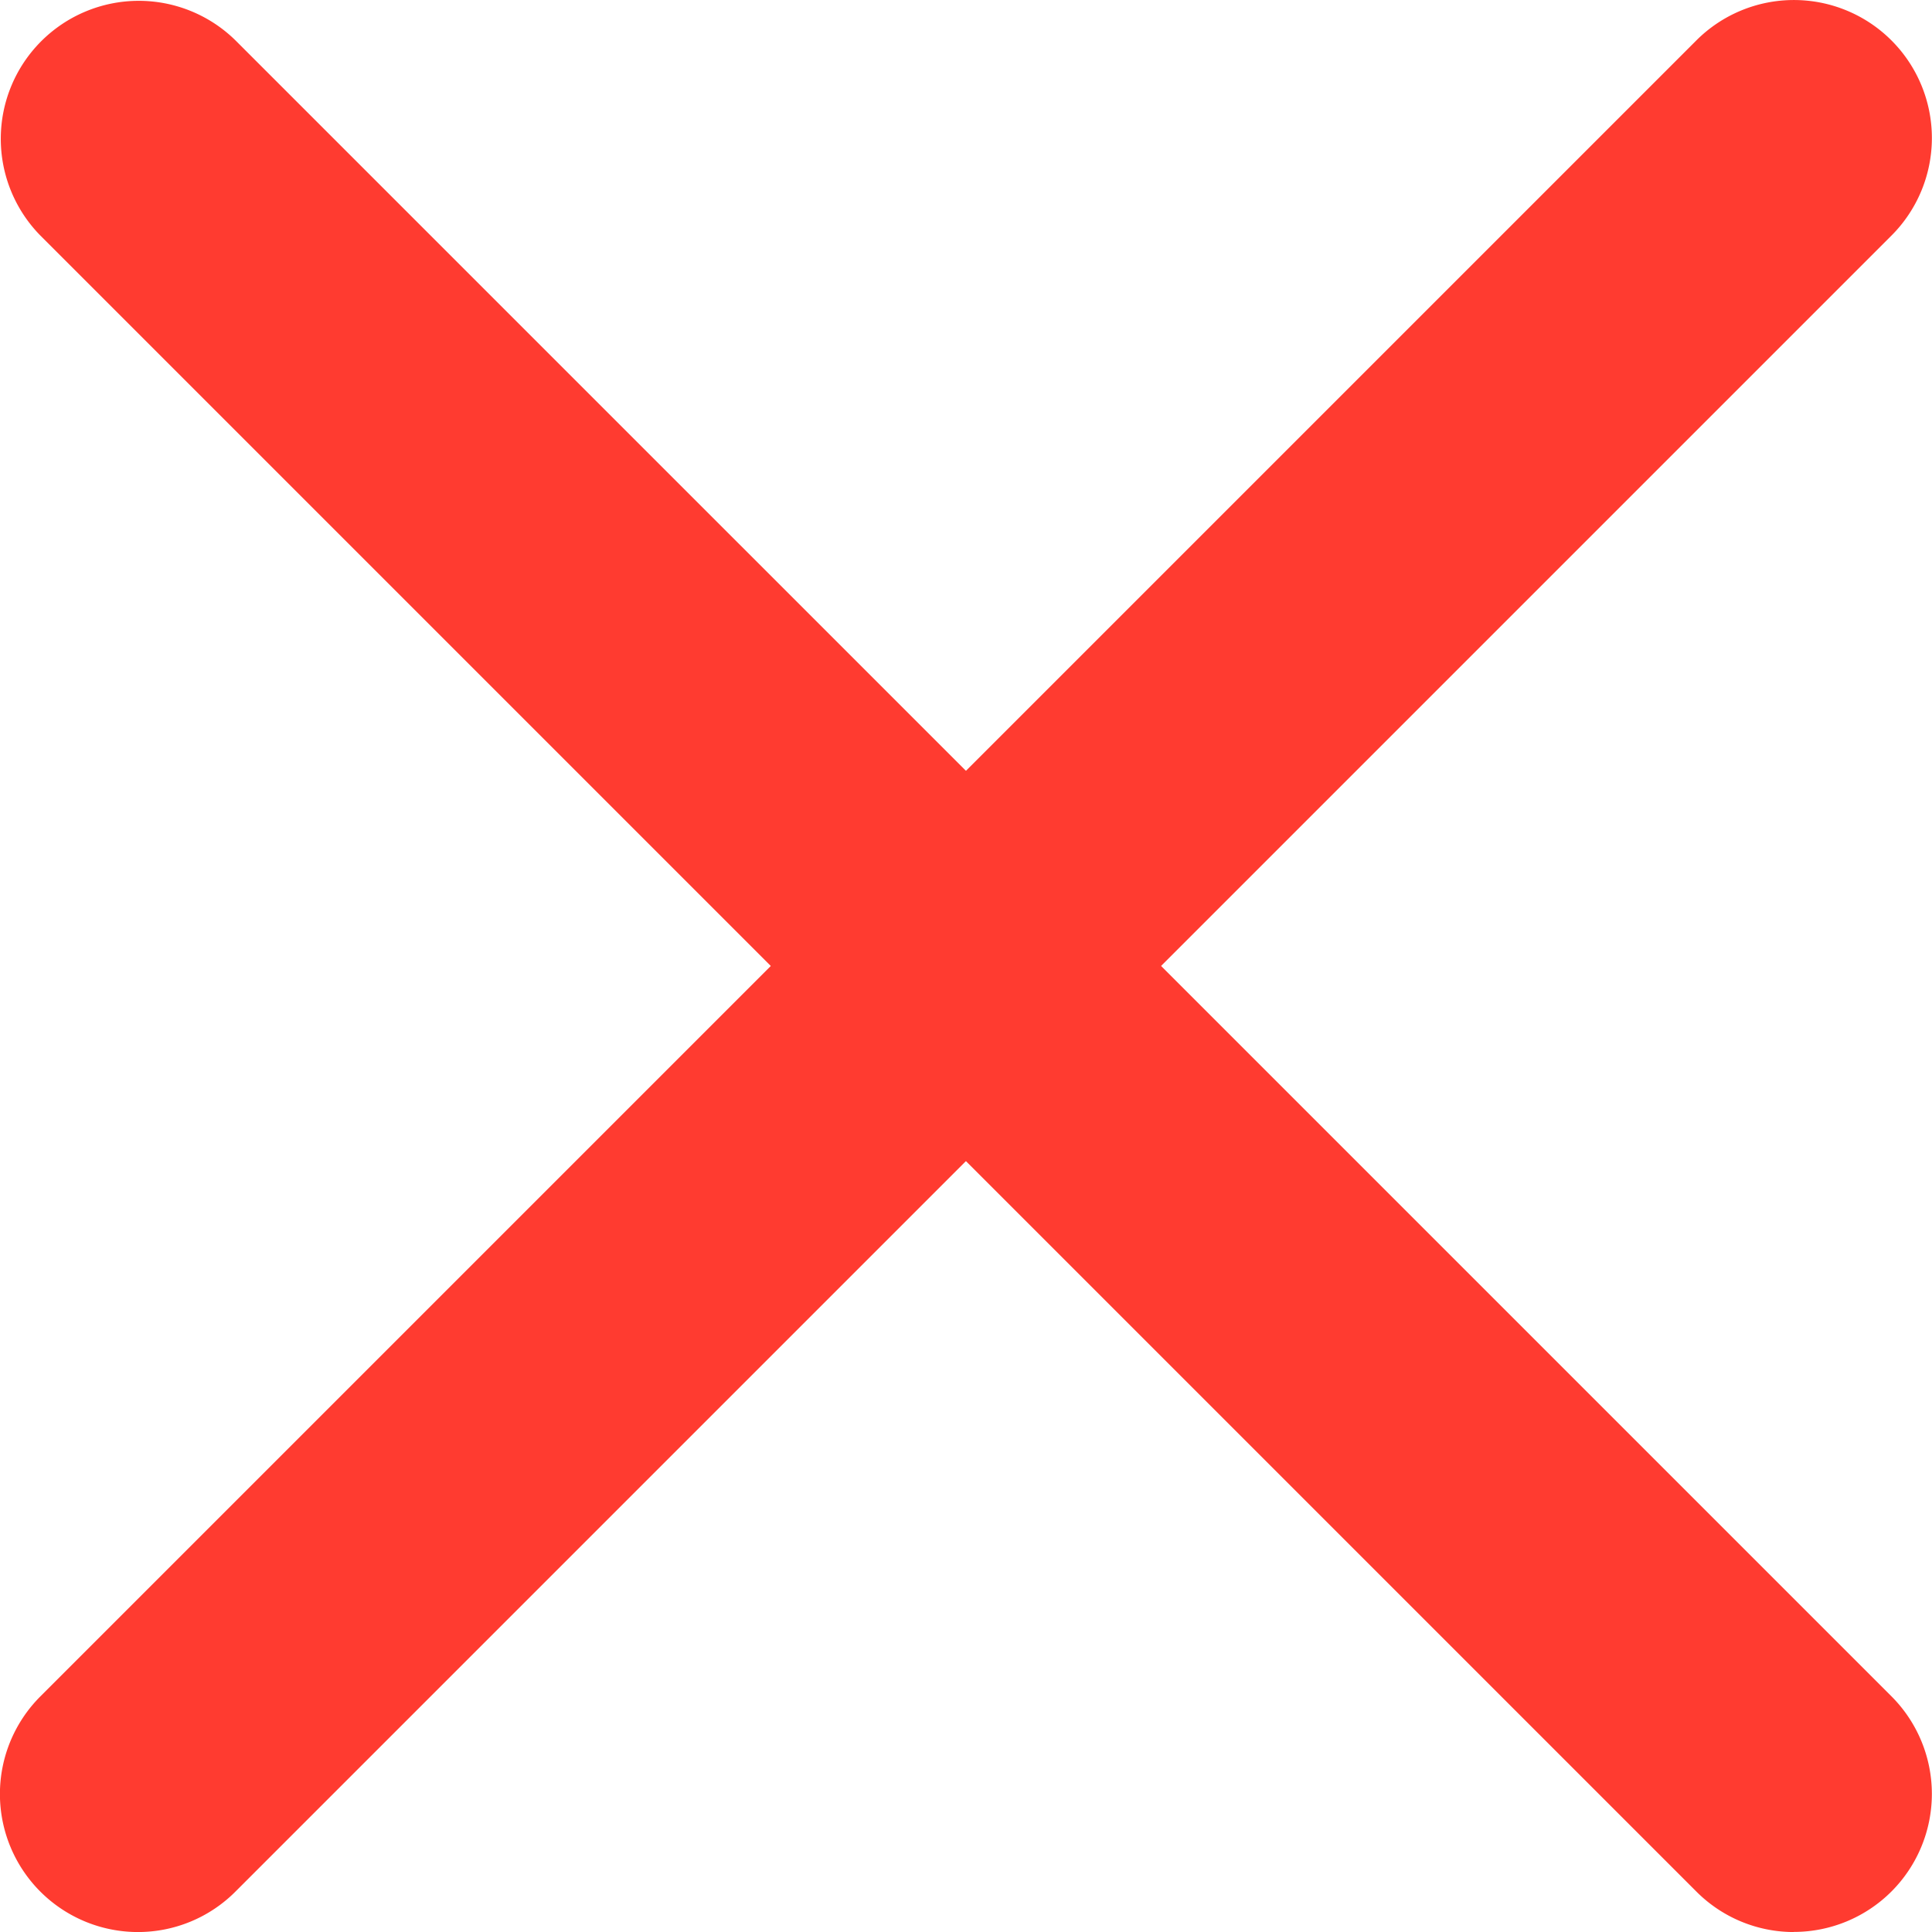
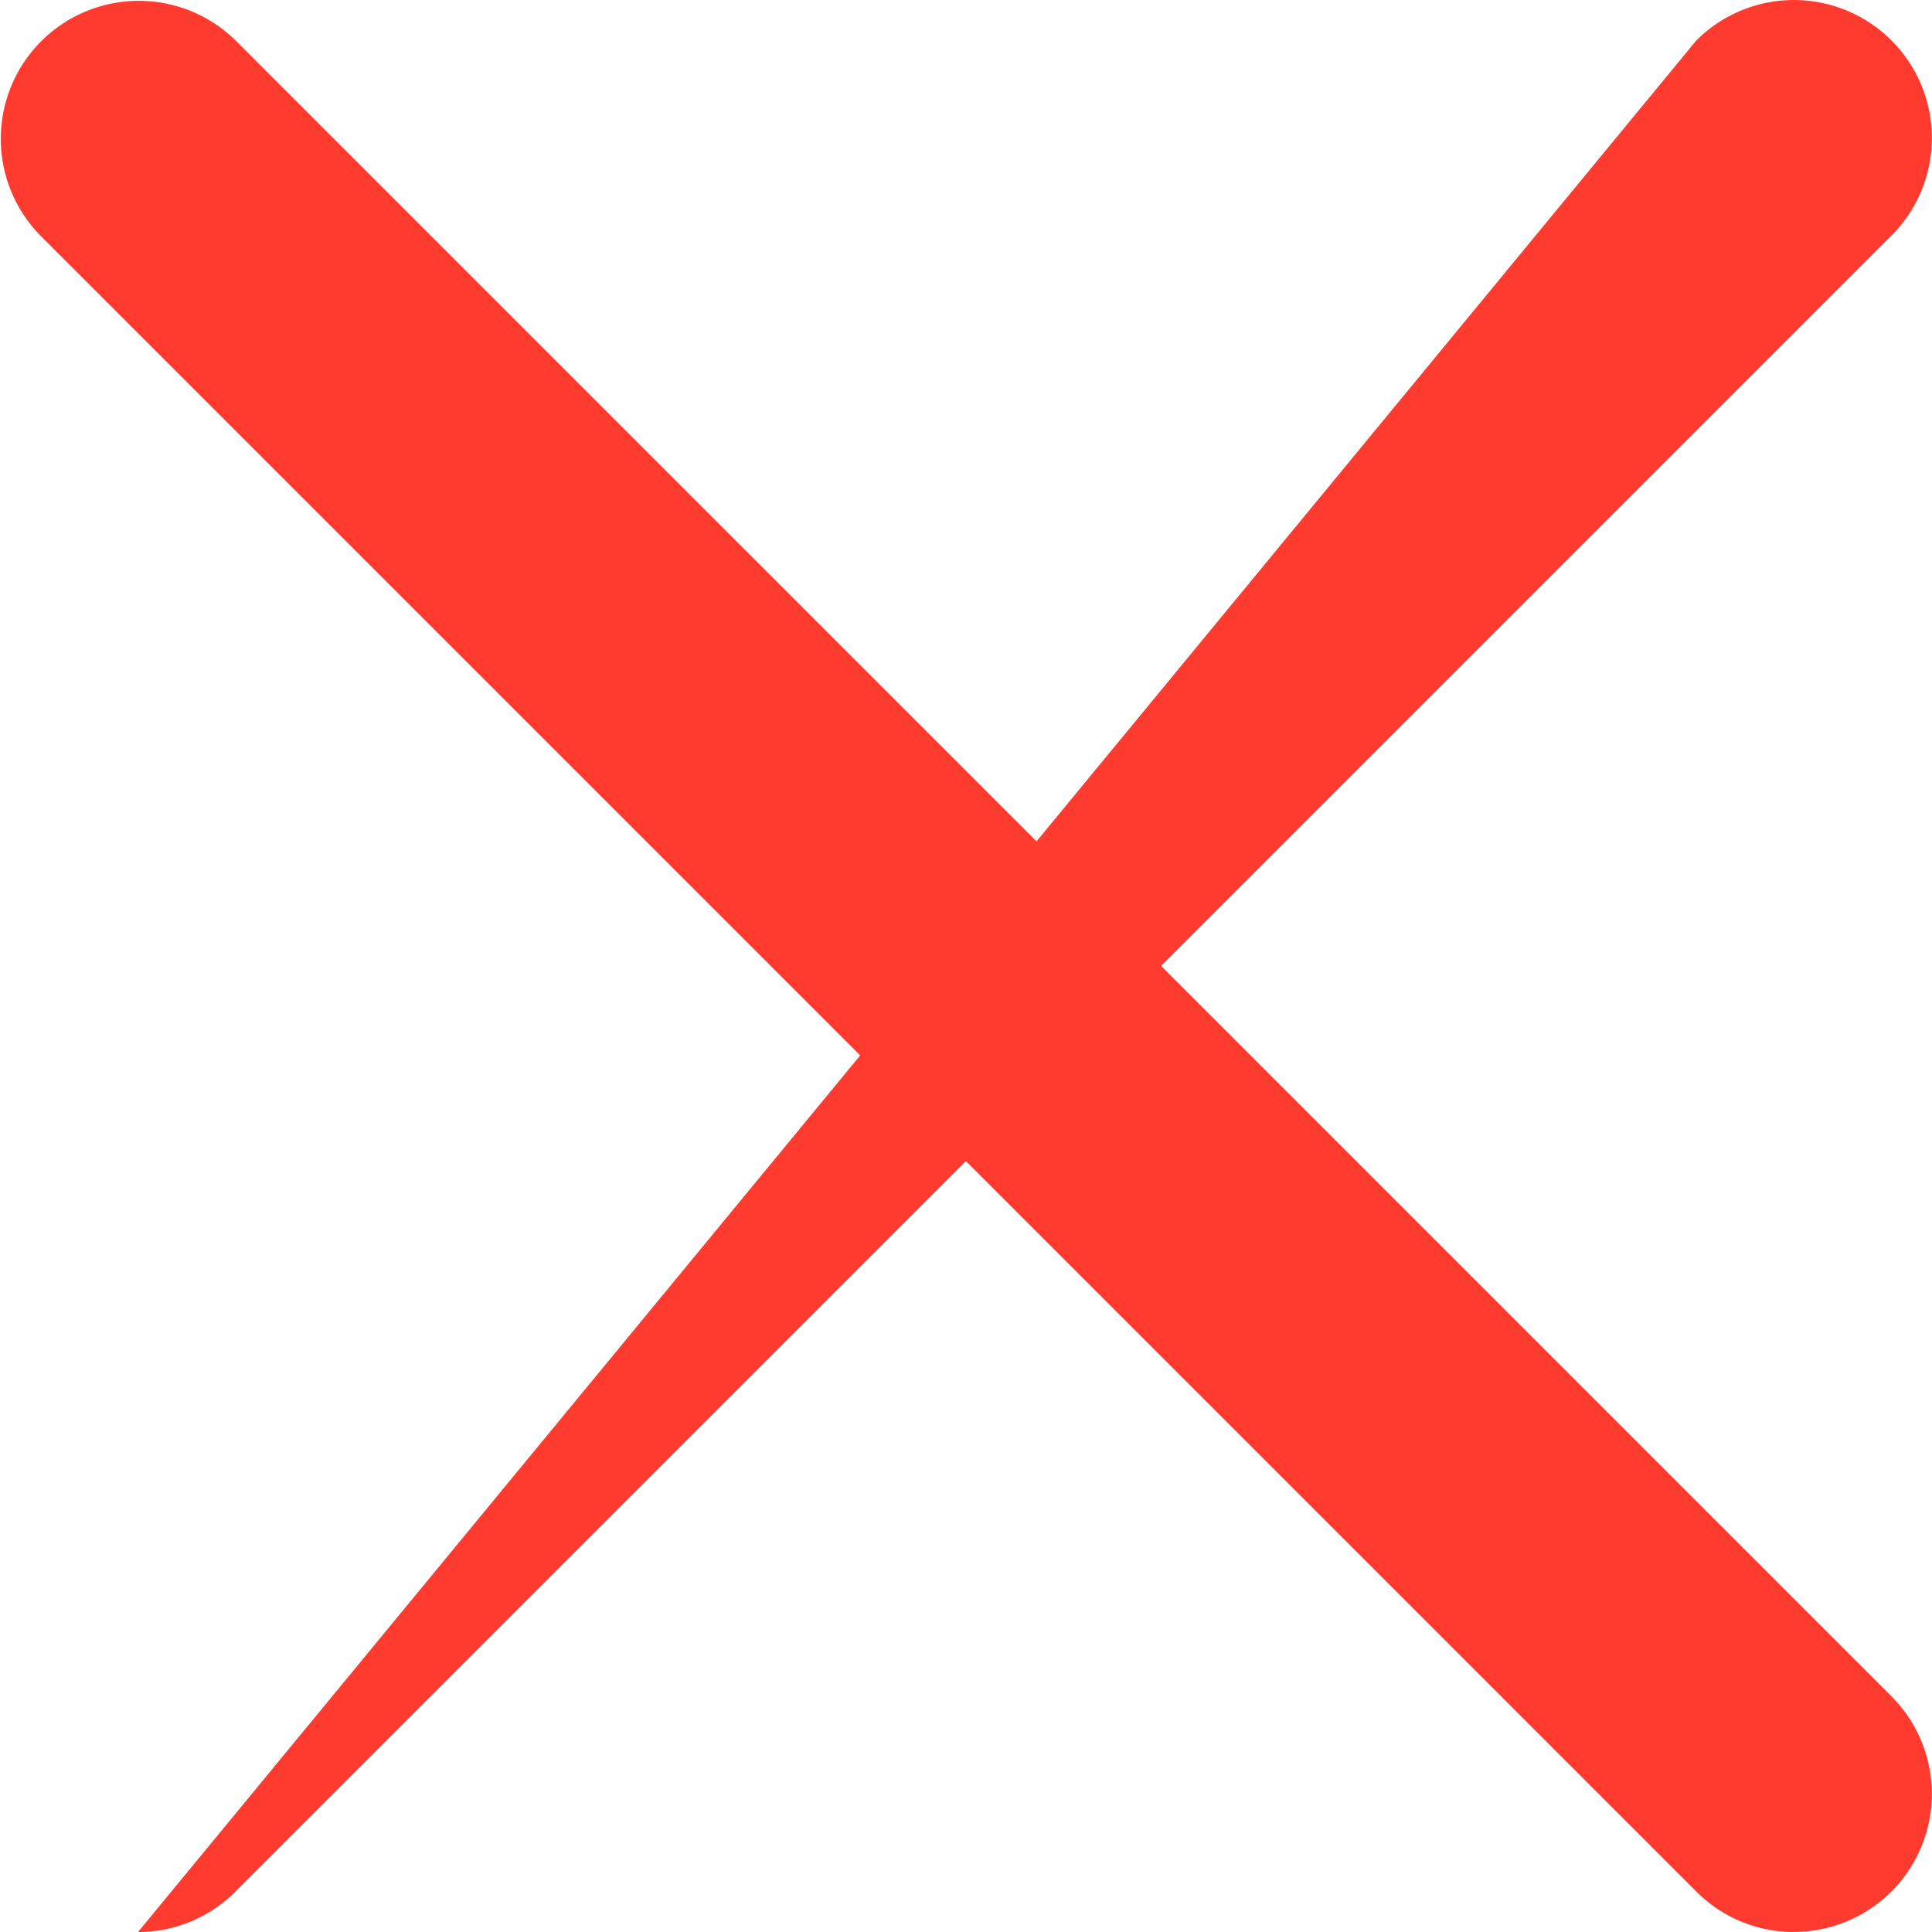
<svg xmlns="http://www.w3.org/2000/svg" width="100" height="100" viewBox="0 0 100 100">
  <defs>
    <style>
      .cls-1 {
        fill: none;
      }

      .cls-2 {
        fill: #ff3b30;
      }
    </style>
  </defs>
  <g id="Gruppe_2293" data-name="Gruppe 2293" transform="translate(11651 10899)">
-     <rect id="Rechteck_2189" data-name="Rechteck 2189" class="cls-1" width="100" height="100" transform="translate(-11651 -10899)" />
    <g id="noun-x-2663763" transform="translate(-11651 -10899)">
-       <path id="Pfad_347" data-name="Pfad 347" class="cls-2" d="M234.641,257.5a7.144,7.144,0,0,1-5.05-12.2L315.3,159.591a7.141,7.141,0,0,1,10.1,10.1L239.691,255.4A7.12,7.12,0,0,1,234.641,257.5Z" transform="translate(-227.498 -157.498)" />
+       <path id="Pfad_347" data-name="Pfad 347" class="cls-2" d="M234.641,257.5L315.3,159.591a7.141,7.141,0,0,1,10.1,10.1L239.691,255.4A7.12,7.12,0,0,1,234.641,257.5Z" transform="translate(-227.498 -157.498)" />
      <path id="Pfad_348" data-name="Pfad 348" class="cls-2" d="M320.354,257.5a7.123,7.123,0,0,1-5.05-2.093l-85.713-85.714a7.142,7.142,0,0,1,10.1-10.1L325.4,245.3a7.144,7.144,0,0,1-5.05,12.194Z" transform="translate(-227.498 -157.498)" />
    </g>
  </g>
</svg>